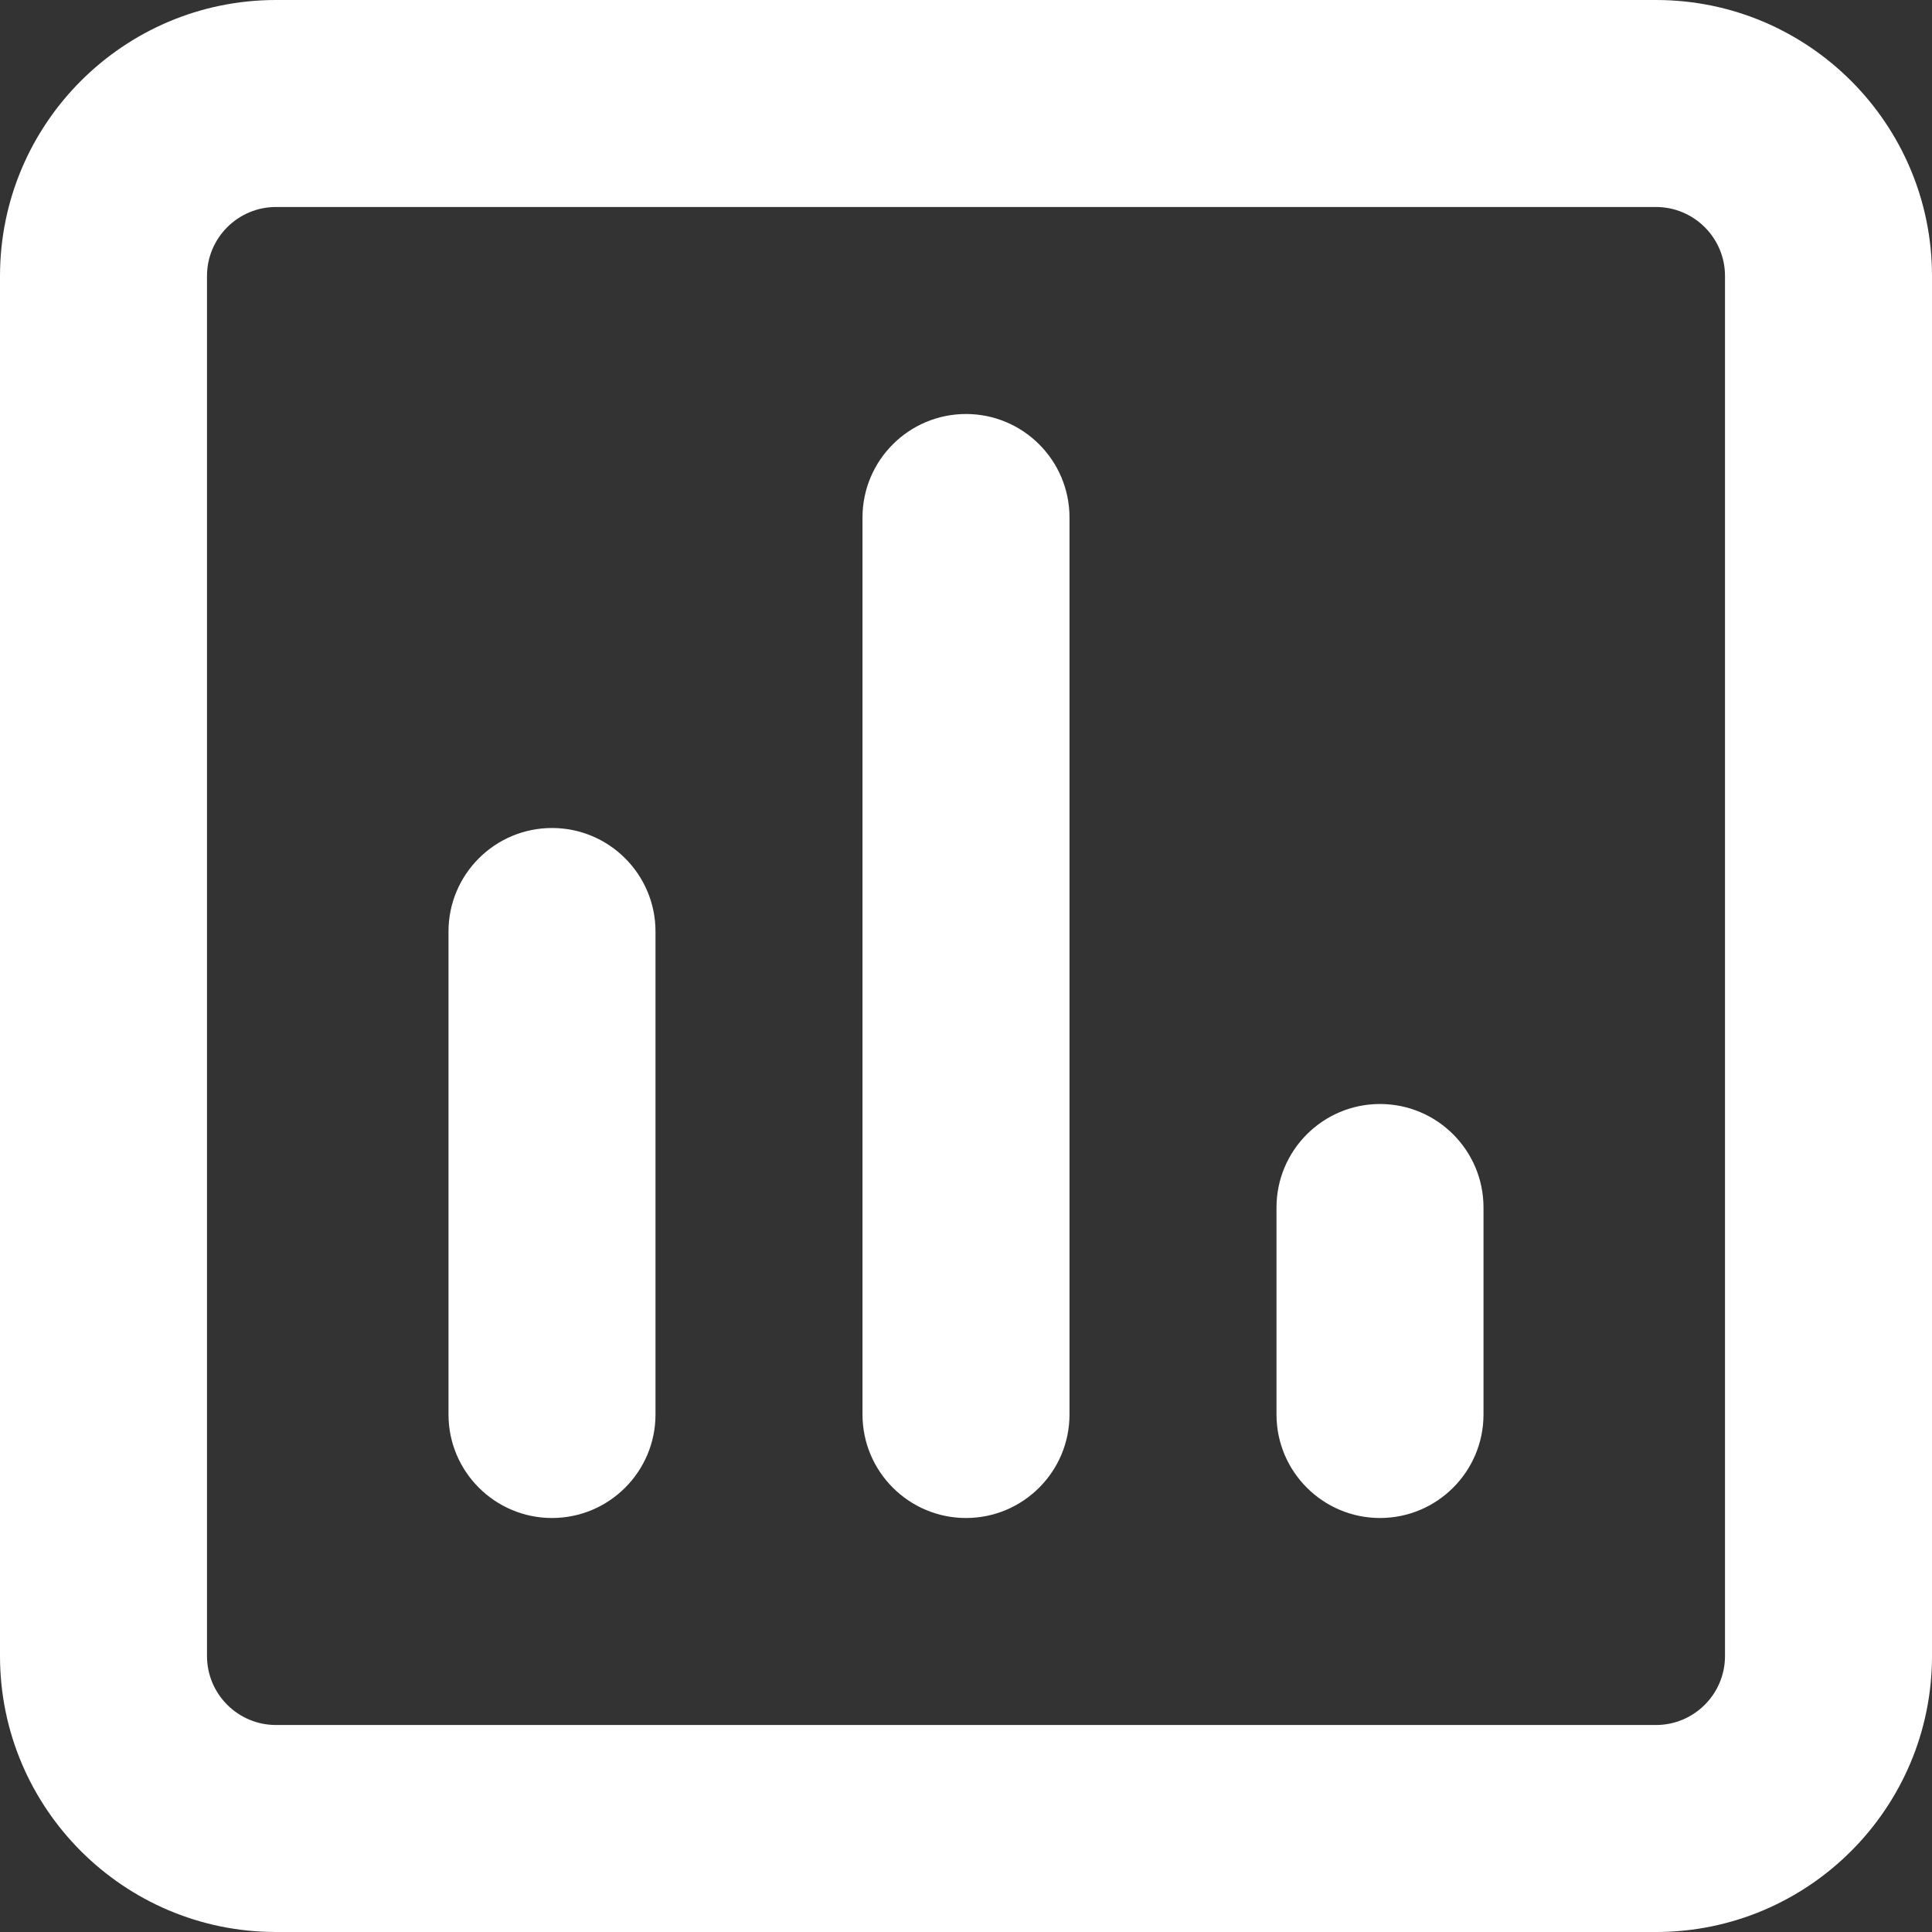
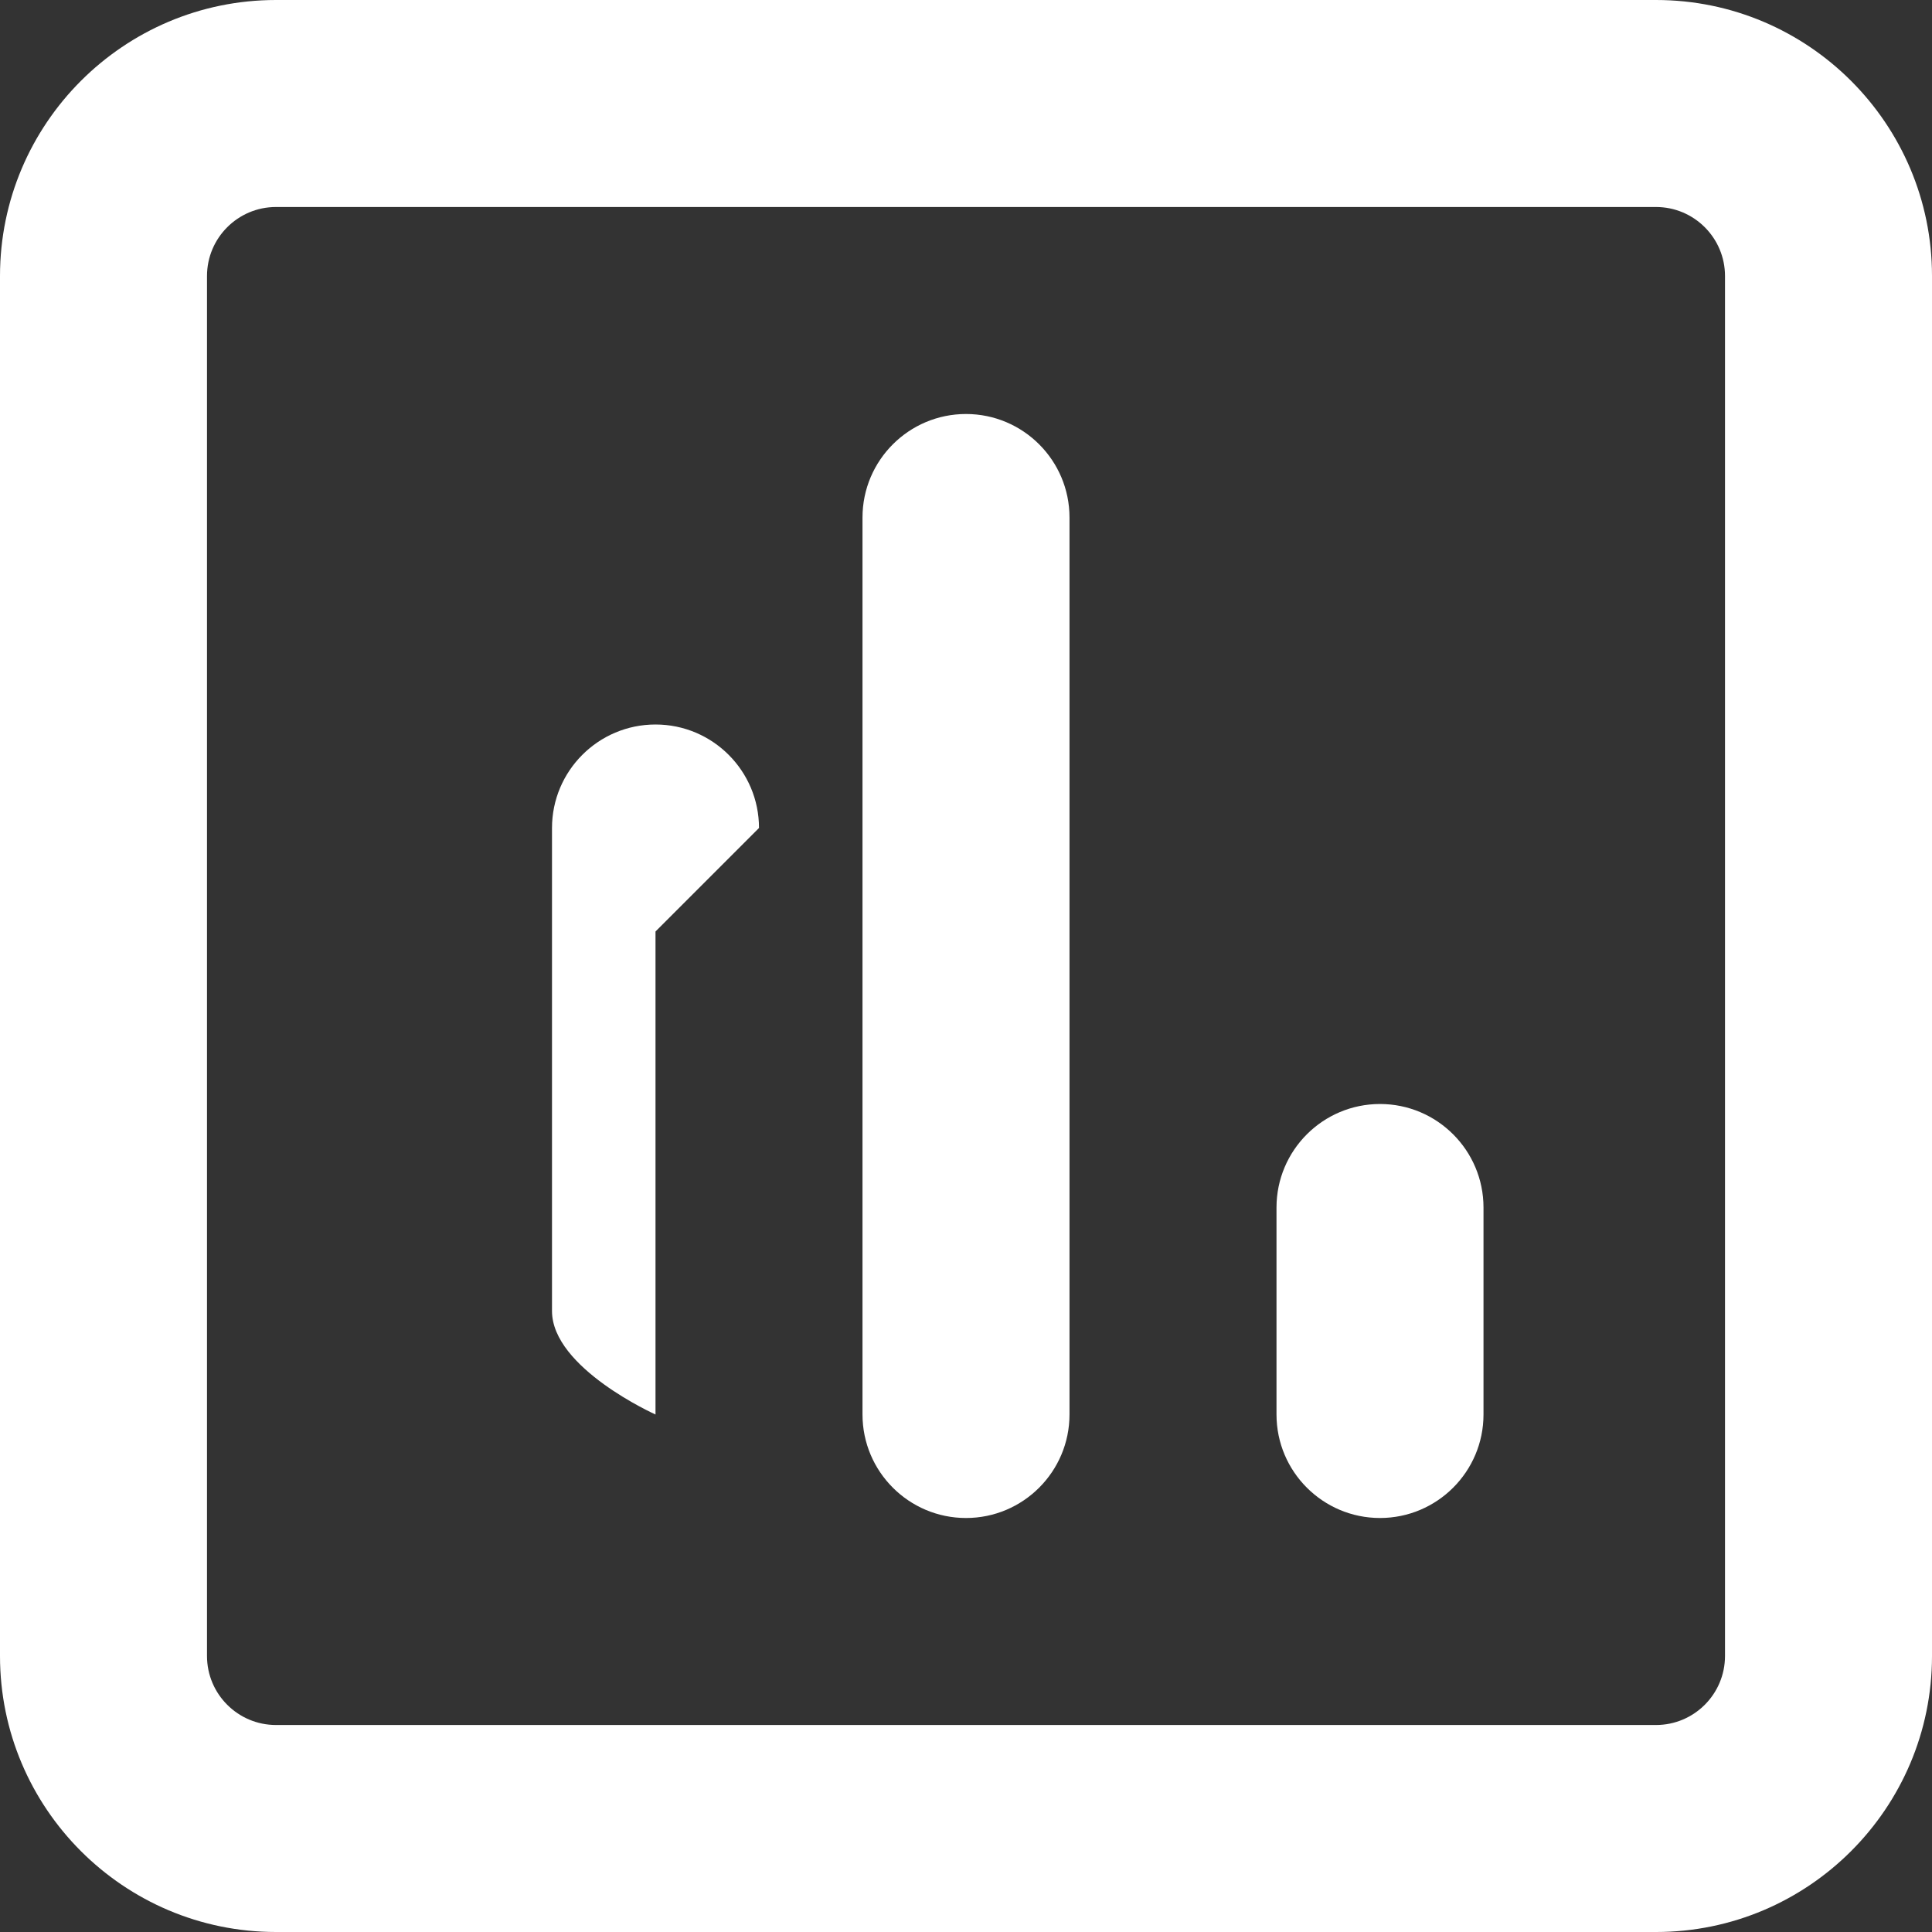
<svg xmlns="http://www.w3.org/2000/svg" viewBox="0 0 324.8 324.8" version="1.1" id="Layer_1">
  <rect x="0" y="0" width="324.8" height="324.8" fill="#333333" stroke="none" />
  <defs>
    <style>
      .st0 {
        fill: #fff;
      }
    </style>
  </defs>
-   <path d="M0,46.4C0,20.8,20.8,0,46.4,0h232c25.6,0,46.4,20.8,46.4,46.4v232c0,25.6-20.8,46.4-46.4,46.4H46.4c-25.6,0-46.4-20.8-46.4-46.4V46.4ZM34.8,46.4v232c0,6.4,5.2,11.6,11.6,11.6h232c6.4,0,11.6-5.2,11.6-11.6V46.4c0-6.4-5.2-11.6-11.6-11.6H46.4c-6.4,0-11.6,5.2-11.6,11.6ZM110.2,156.6v81.2c0,9.6-7.8,17.4-17.4,17.4s-17.4-7.8-17.4-17.4v-81.2c0-9.6,7.8-17.4,17.4-17.4s17.4,7.8,17.4,17.4ZM145,87c0-9.6,7.8-17.4,17.4-17.4s17.4,7.8,17.4,17.4v150.8c0,9.6-7.8,17.4-17.4,17.4s-17.4-7.8-17.4-17.4V87ZM249.4,203v34.8c0,9.6-7.8,17.4-17.4,17.4s-17.4-7.8-17.4-17.4v-34.8c0-9.6,7.8-17.4,17.4-17.4s17.4,7.8,17.4,17.4Z" class="st0" />
+   <path d="M0,46.4C0,20.8,20.8,0,46.4,0h232c25.6,0,46.4,20.8,46.4,46.4v232c0,25.6-20.8,46.4-46.4,46.4H46.4c-25.6,0-46.4-20.8-46.4-46.4V46.4ZM34.8,46.4v232c0,6.4,5.2,11.6,11.6,11.6h232c6.4,0,11.6-5.2,11.6-11.6V46.4c0-6.4-5.2-11.6-11.6-11.6H46.4c-6.4,0-11.6,5.2-11.6,11.6ZM110.2,156.6v81.2s-17.4-7.8-17.4-17.4v-81.2c0-9.6,7.8-17.4,17.4-17.4s17.4,7.8,17.4,17.4ZM145,87c0-9.6,7.8-17.4,17.4-17.4s17.4,7.8,17.4,17.4v150.8c0,9.6-7.8,17.4-17.4,17.4s-17.4-7.8-17.4-17.4V87ZM249.4,203v34.8c0,9.6-7.8,17.4-17.4,17.4s-17.4-7.8-17.4-17.4v-34.8c0-9.6,7.8-17.4,17.4-17.4s17.4,7.8,17.4,17.4Z" class="st0" />
</svg>